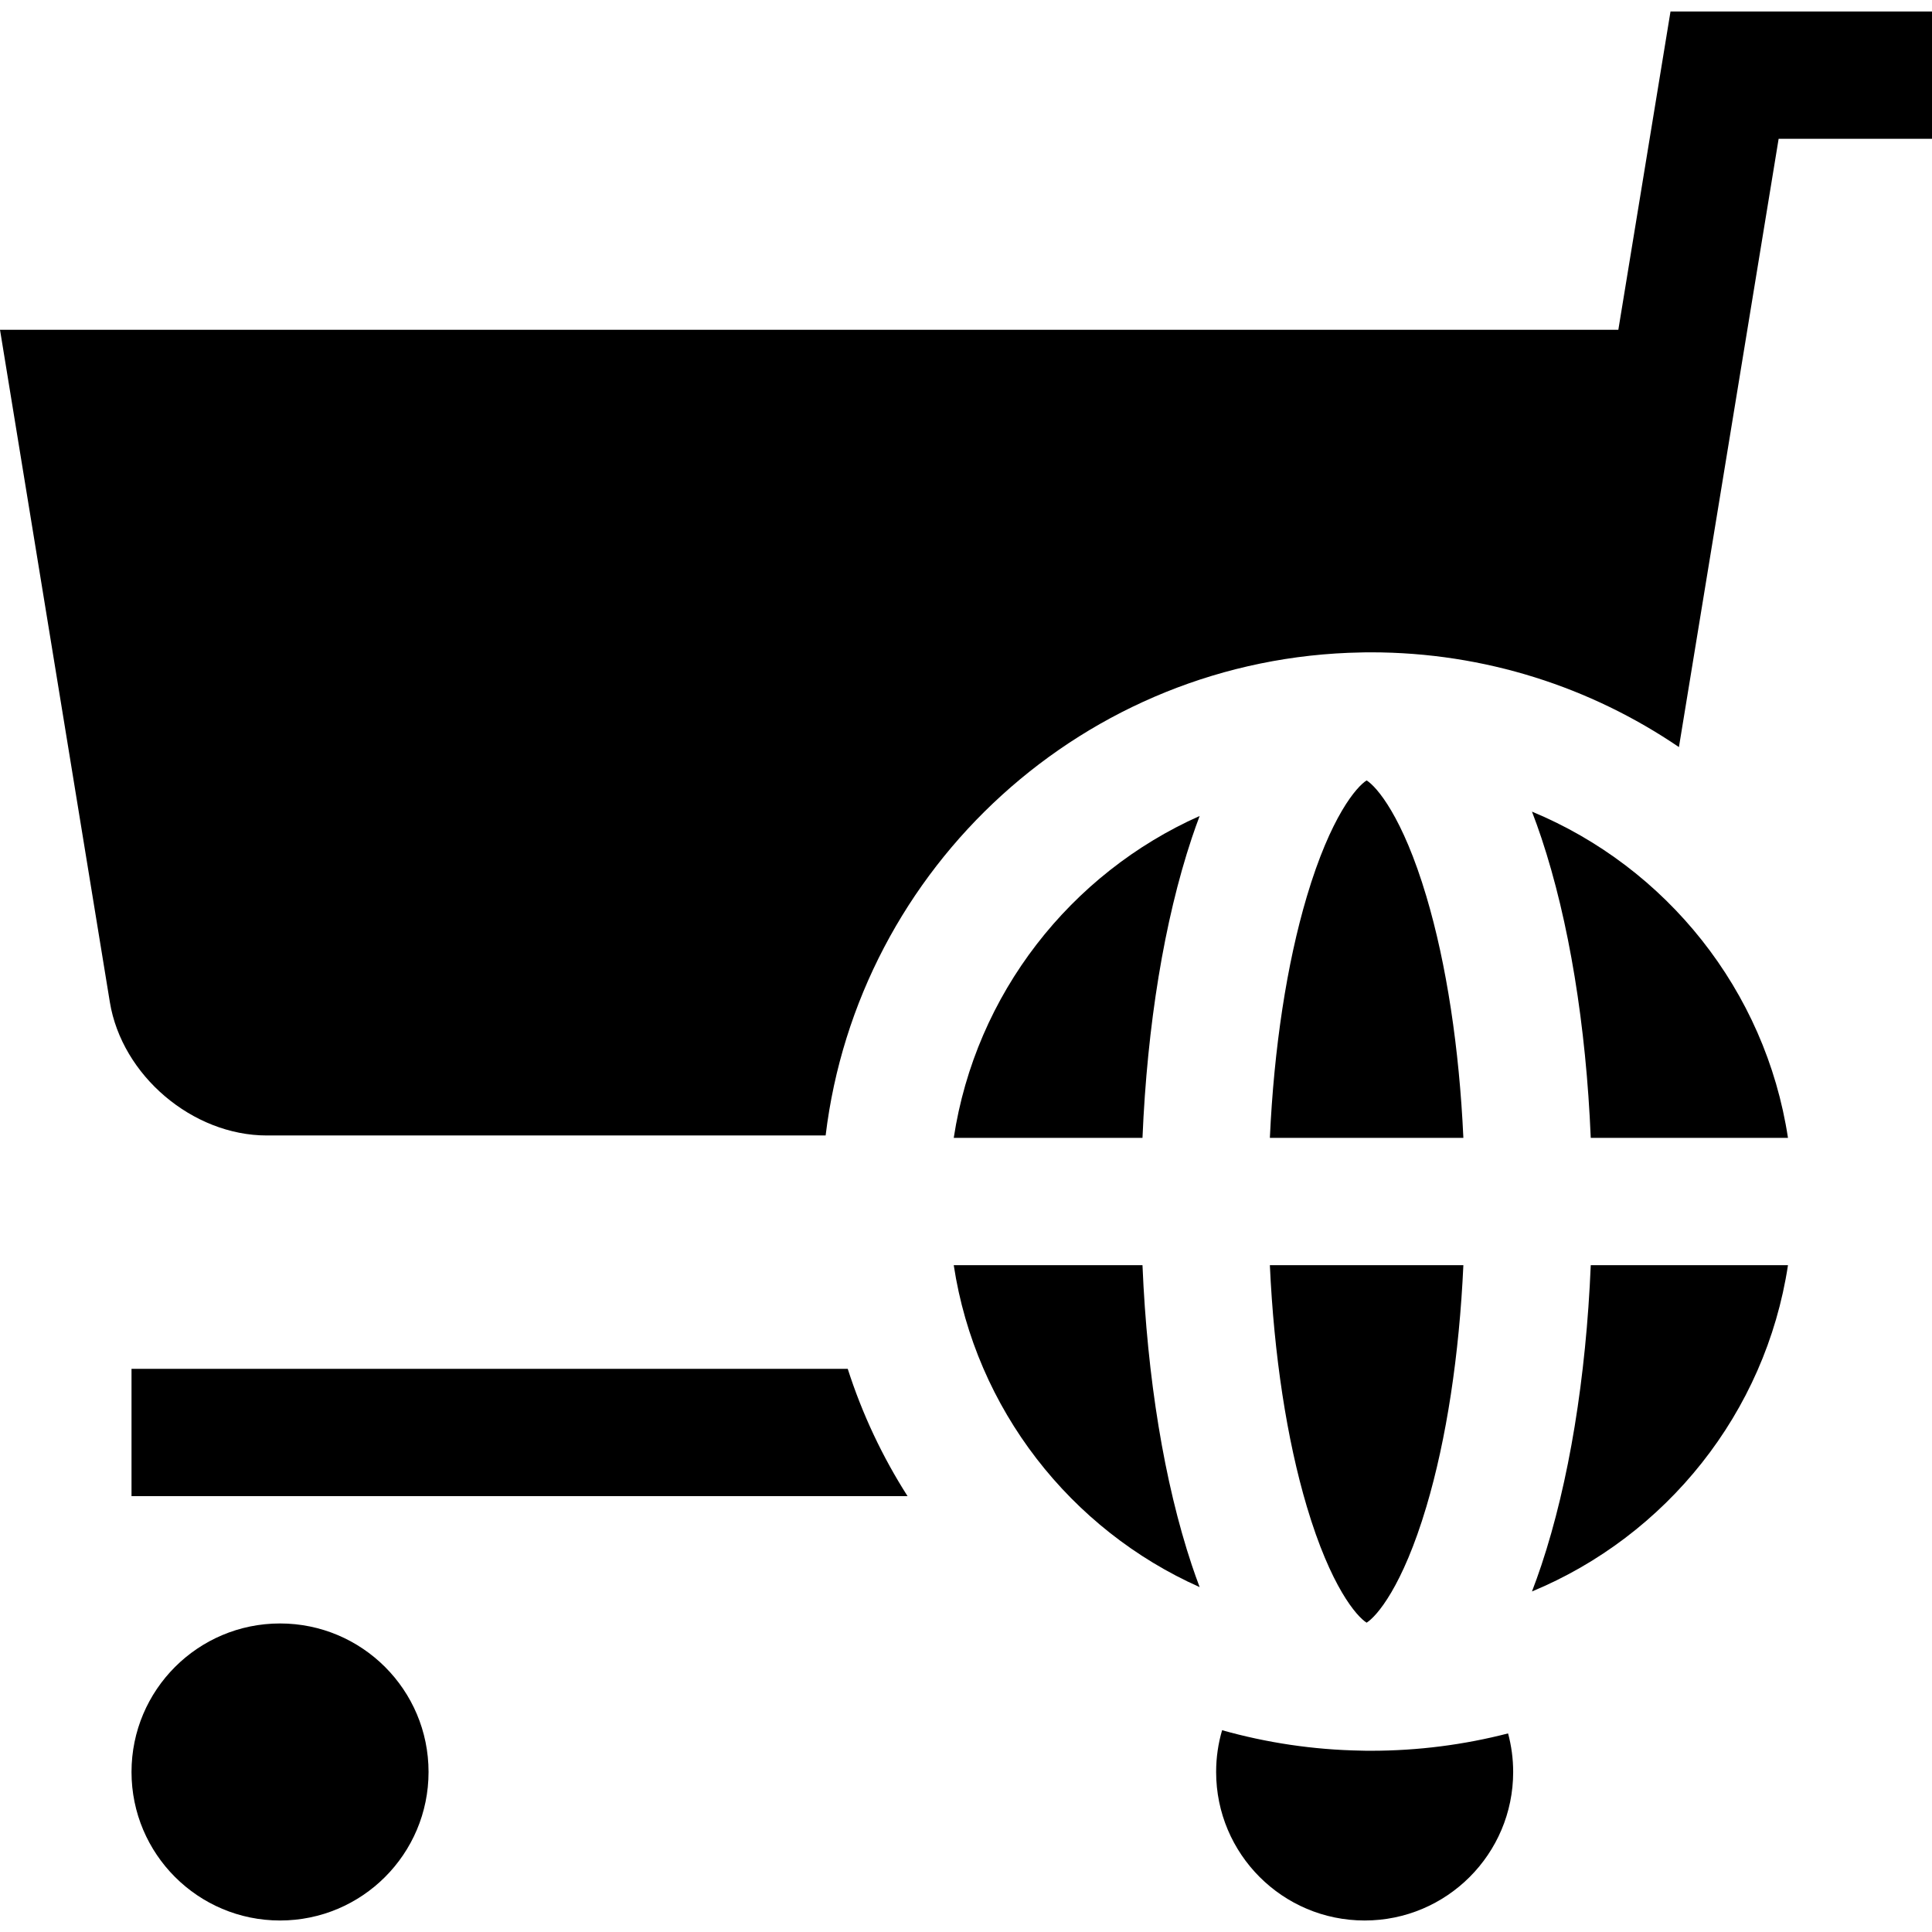
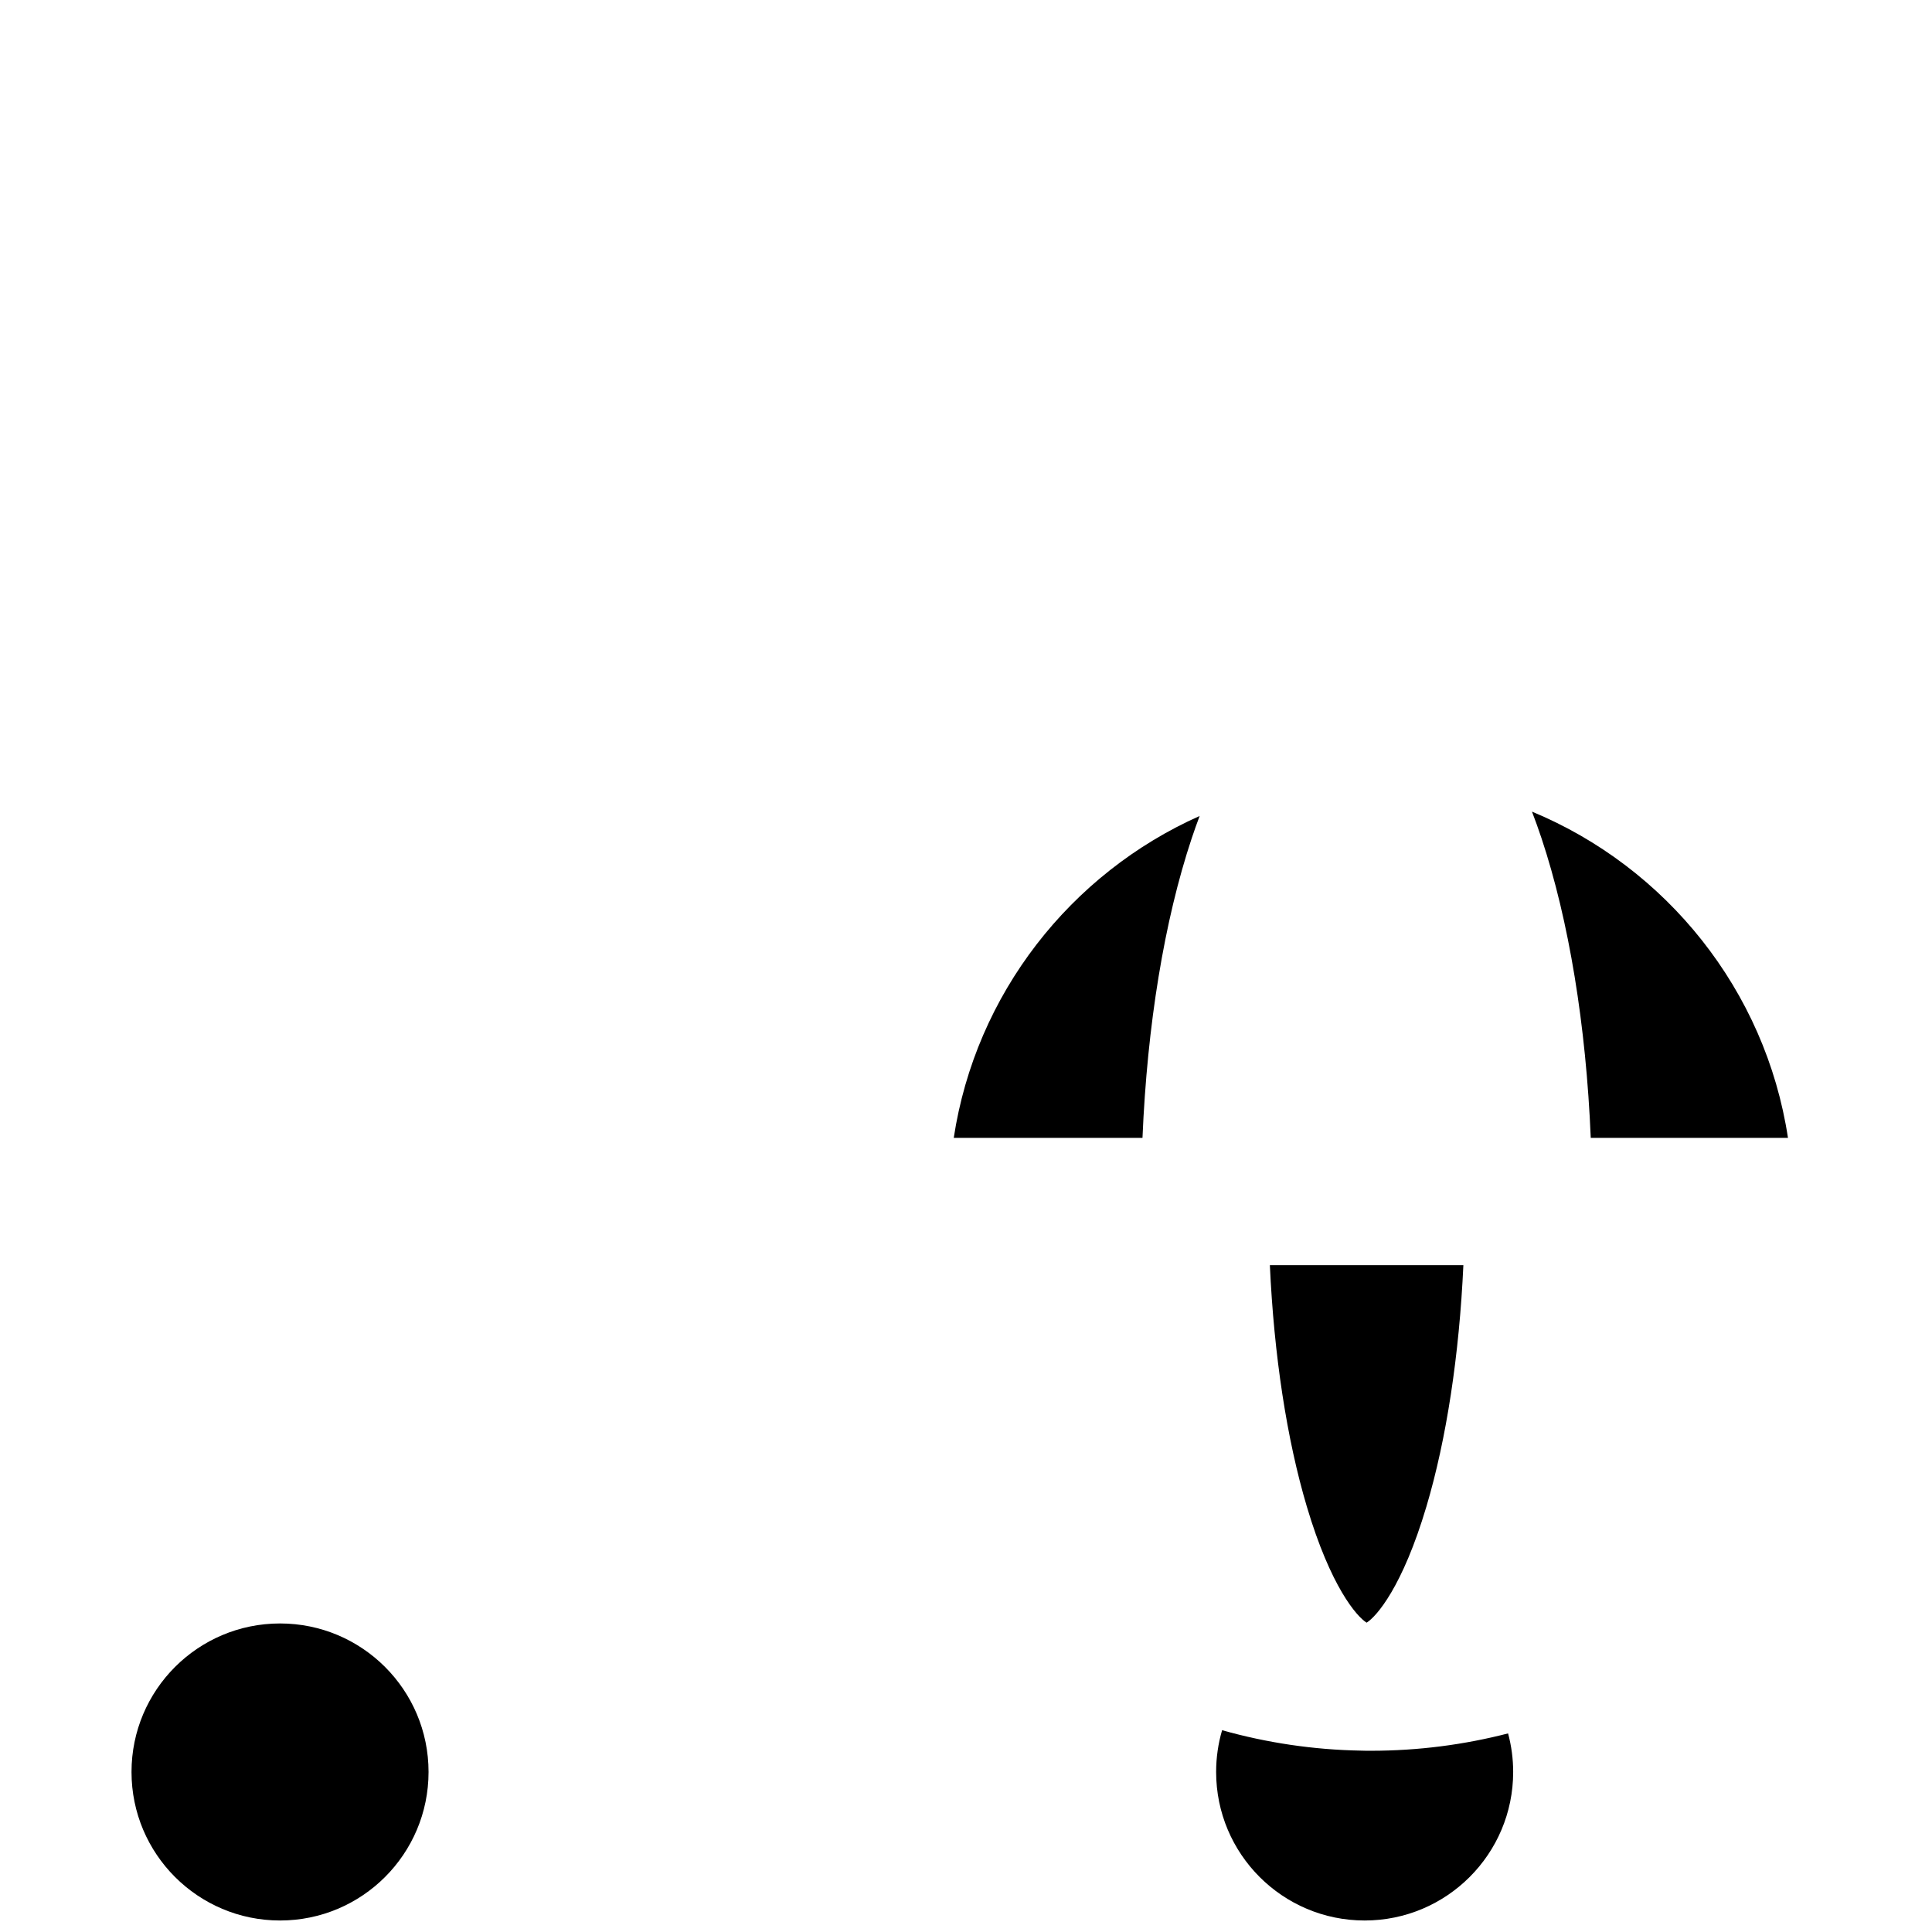
<svg xmlns="http://www.w3.org/2000/svg" fill="#000000" height="800px" width="800px" version="1.1" id="Layer_1" viewBox="0 0 455.297 455.297" xml:space="preserve">
  <g>
    <circle cx="65.993" cy="417.586" r="35" />
    <path d="M323.059,412.586c-0.204,0-0.406-0.007-0.61-0.008c-0.129,0.002-0.261,0.008-0.39,0.008c-0.409,0-0.825-0.01-1.245-0.029   c-11.351-0.194-22.347-1.865-32.813-4.813c-0.914,3.122-1.407,6.424-1.407,9.842c0,19.33,15.67,35,35,35c19.33,0,35-15.67,35-35   c0-3.145-0.421-6.19-1.2-9.089C345.054,411.166,334.219,412.586,323.059,412.586z" />
    <path d="M224.76,268.157h44.479c1.108-26.512,5.128-51.187,11.618-70.657c0.604-1.814,1.225-3.536,1.853-5.208   C252.314,205.841,229.919,234.204,224.76,268.157z" />
-     <path d="M30.993,322.586v30h182.882c-5.915-9.267-10.677-19.335-14.096-30H30.993z" />
-     <path d="M269.239,298.157H224.76c5.159,33.952,27.554,62.315,57.95,75.866c-0.628-1.673-1.248-3.395-1.853-5.208   C274.367,349.344,270.346,324.669,269.239,298.157z" />
    <path d="M307.968,355.042c5.628,18.918,11.748,25.898,14.091,27.359c2.344-1.461,8.463-8.442,14.09-27.36   c4.734-15.914,7.743-35.712,8.711-56.884h-45.603C300.225,319.33,303.234,339.128,307.968,355.042z" />
-     <path d="M393.673,2.711l-12.294,75H0l25.888,158.454c2.833,17.282,19.479,31.422,36.992,31.422h131.688   c7.628-63.324,61.159-112.717,126.246-113.83c0.42-0.018,0.836-0.029,1.245-0.029c0.128,0,0.26,0.006,0.39,0.008   c0.204-0.001,0.406-0.008,0.61-0.008c26.887,0,51.884,8.244,72.6,22.333l23.496-143.349h36.142v-30H393.673z" />
-     <path d="M363.26,368.814c-0.727,2.181-1.473,4.254-2.234,6.232c31.603-13.107,55.038-42.056,60.331-76.889h-46.479   C373.77,324.668,369.75,349.344,363.26,368.814z" />
-     <path d="M336.149,211.273c-5.626-18.918-11.746-25.898-14.09-27.36c-2.343,1.461-8.463,8.441-14.091,27.359   c-4.734,15.914-7.743,35.713-8.711,56.885h45.603C343.891,246.984,340.883,227.187,336.149,211.273z" />
    <path d="M361.026,191.268c0.761,1.978,1.507,4.05,2.234,6.232c6.49,19.47,10.51,44.146,11.618,70.657h46.479   C416.064,233.324,392.629,204.374,361.026,191.268z" />
  </g>
</svg>